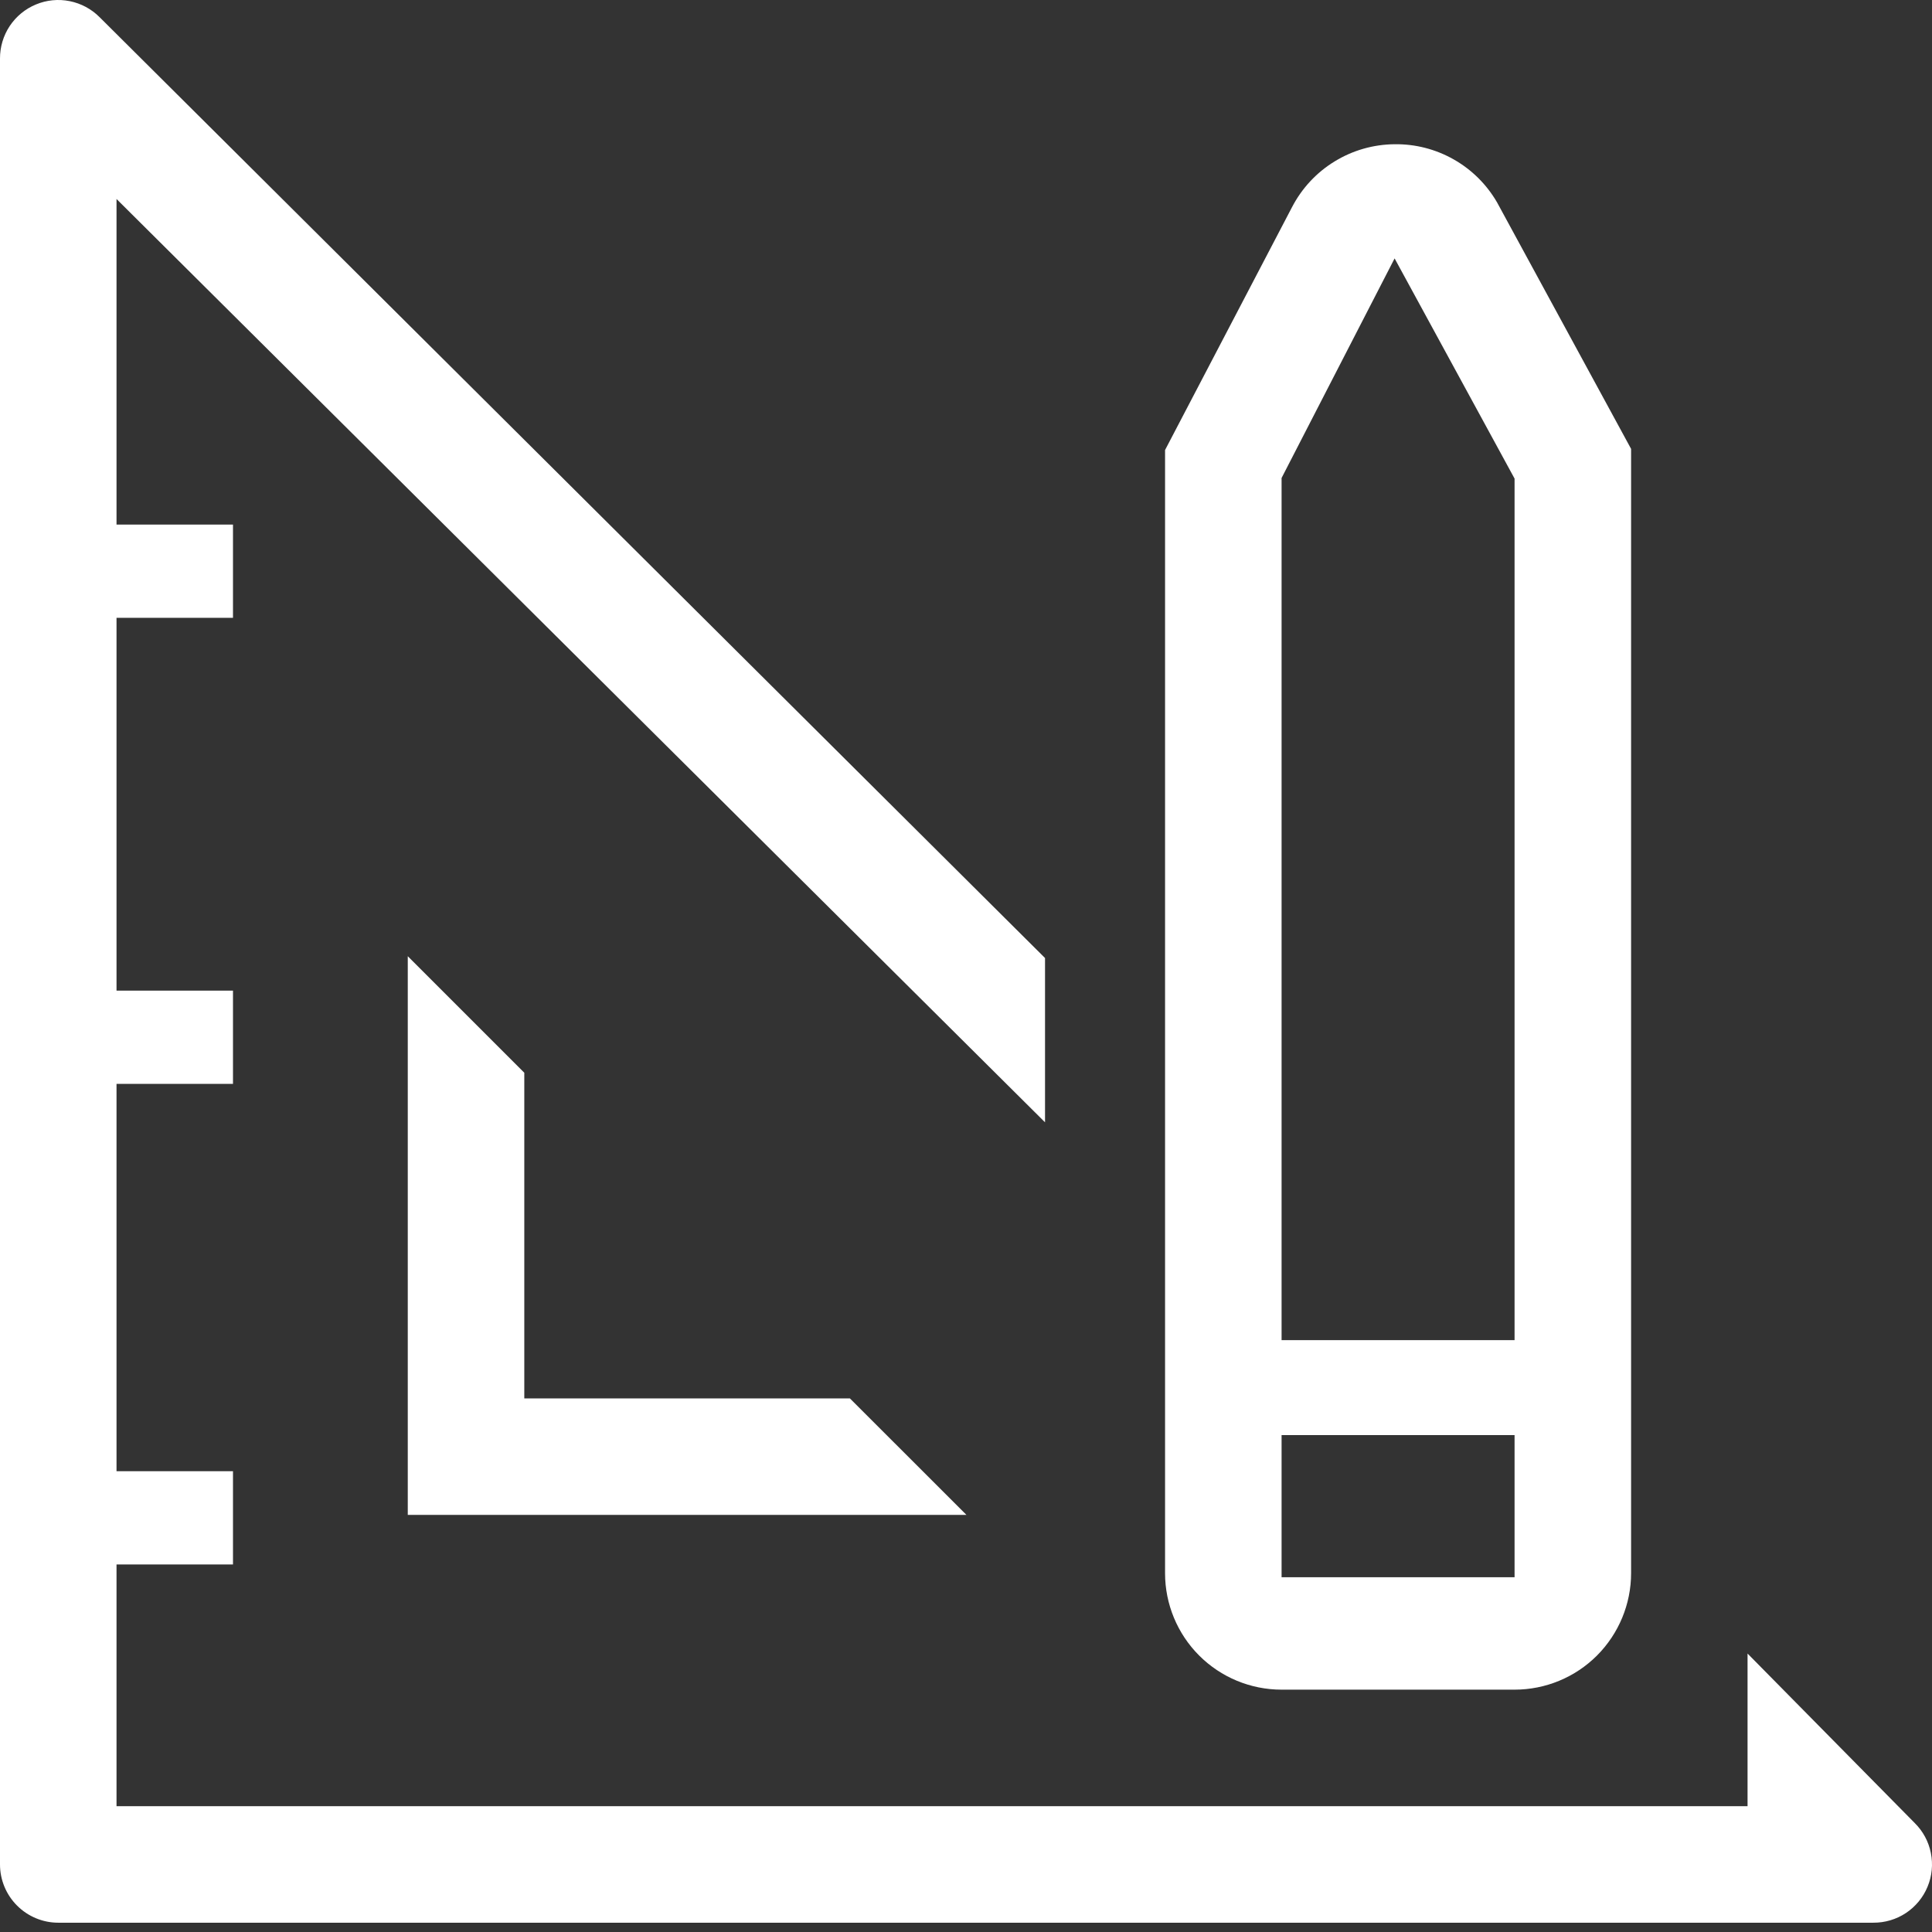
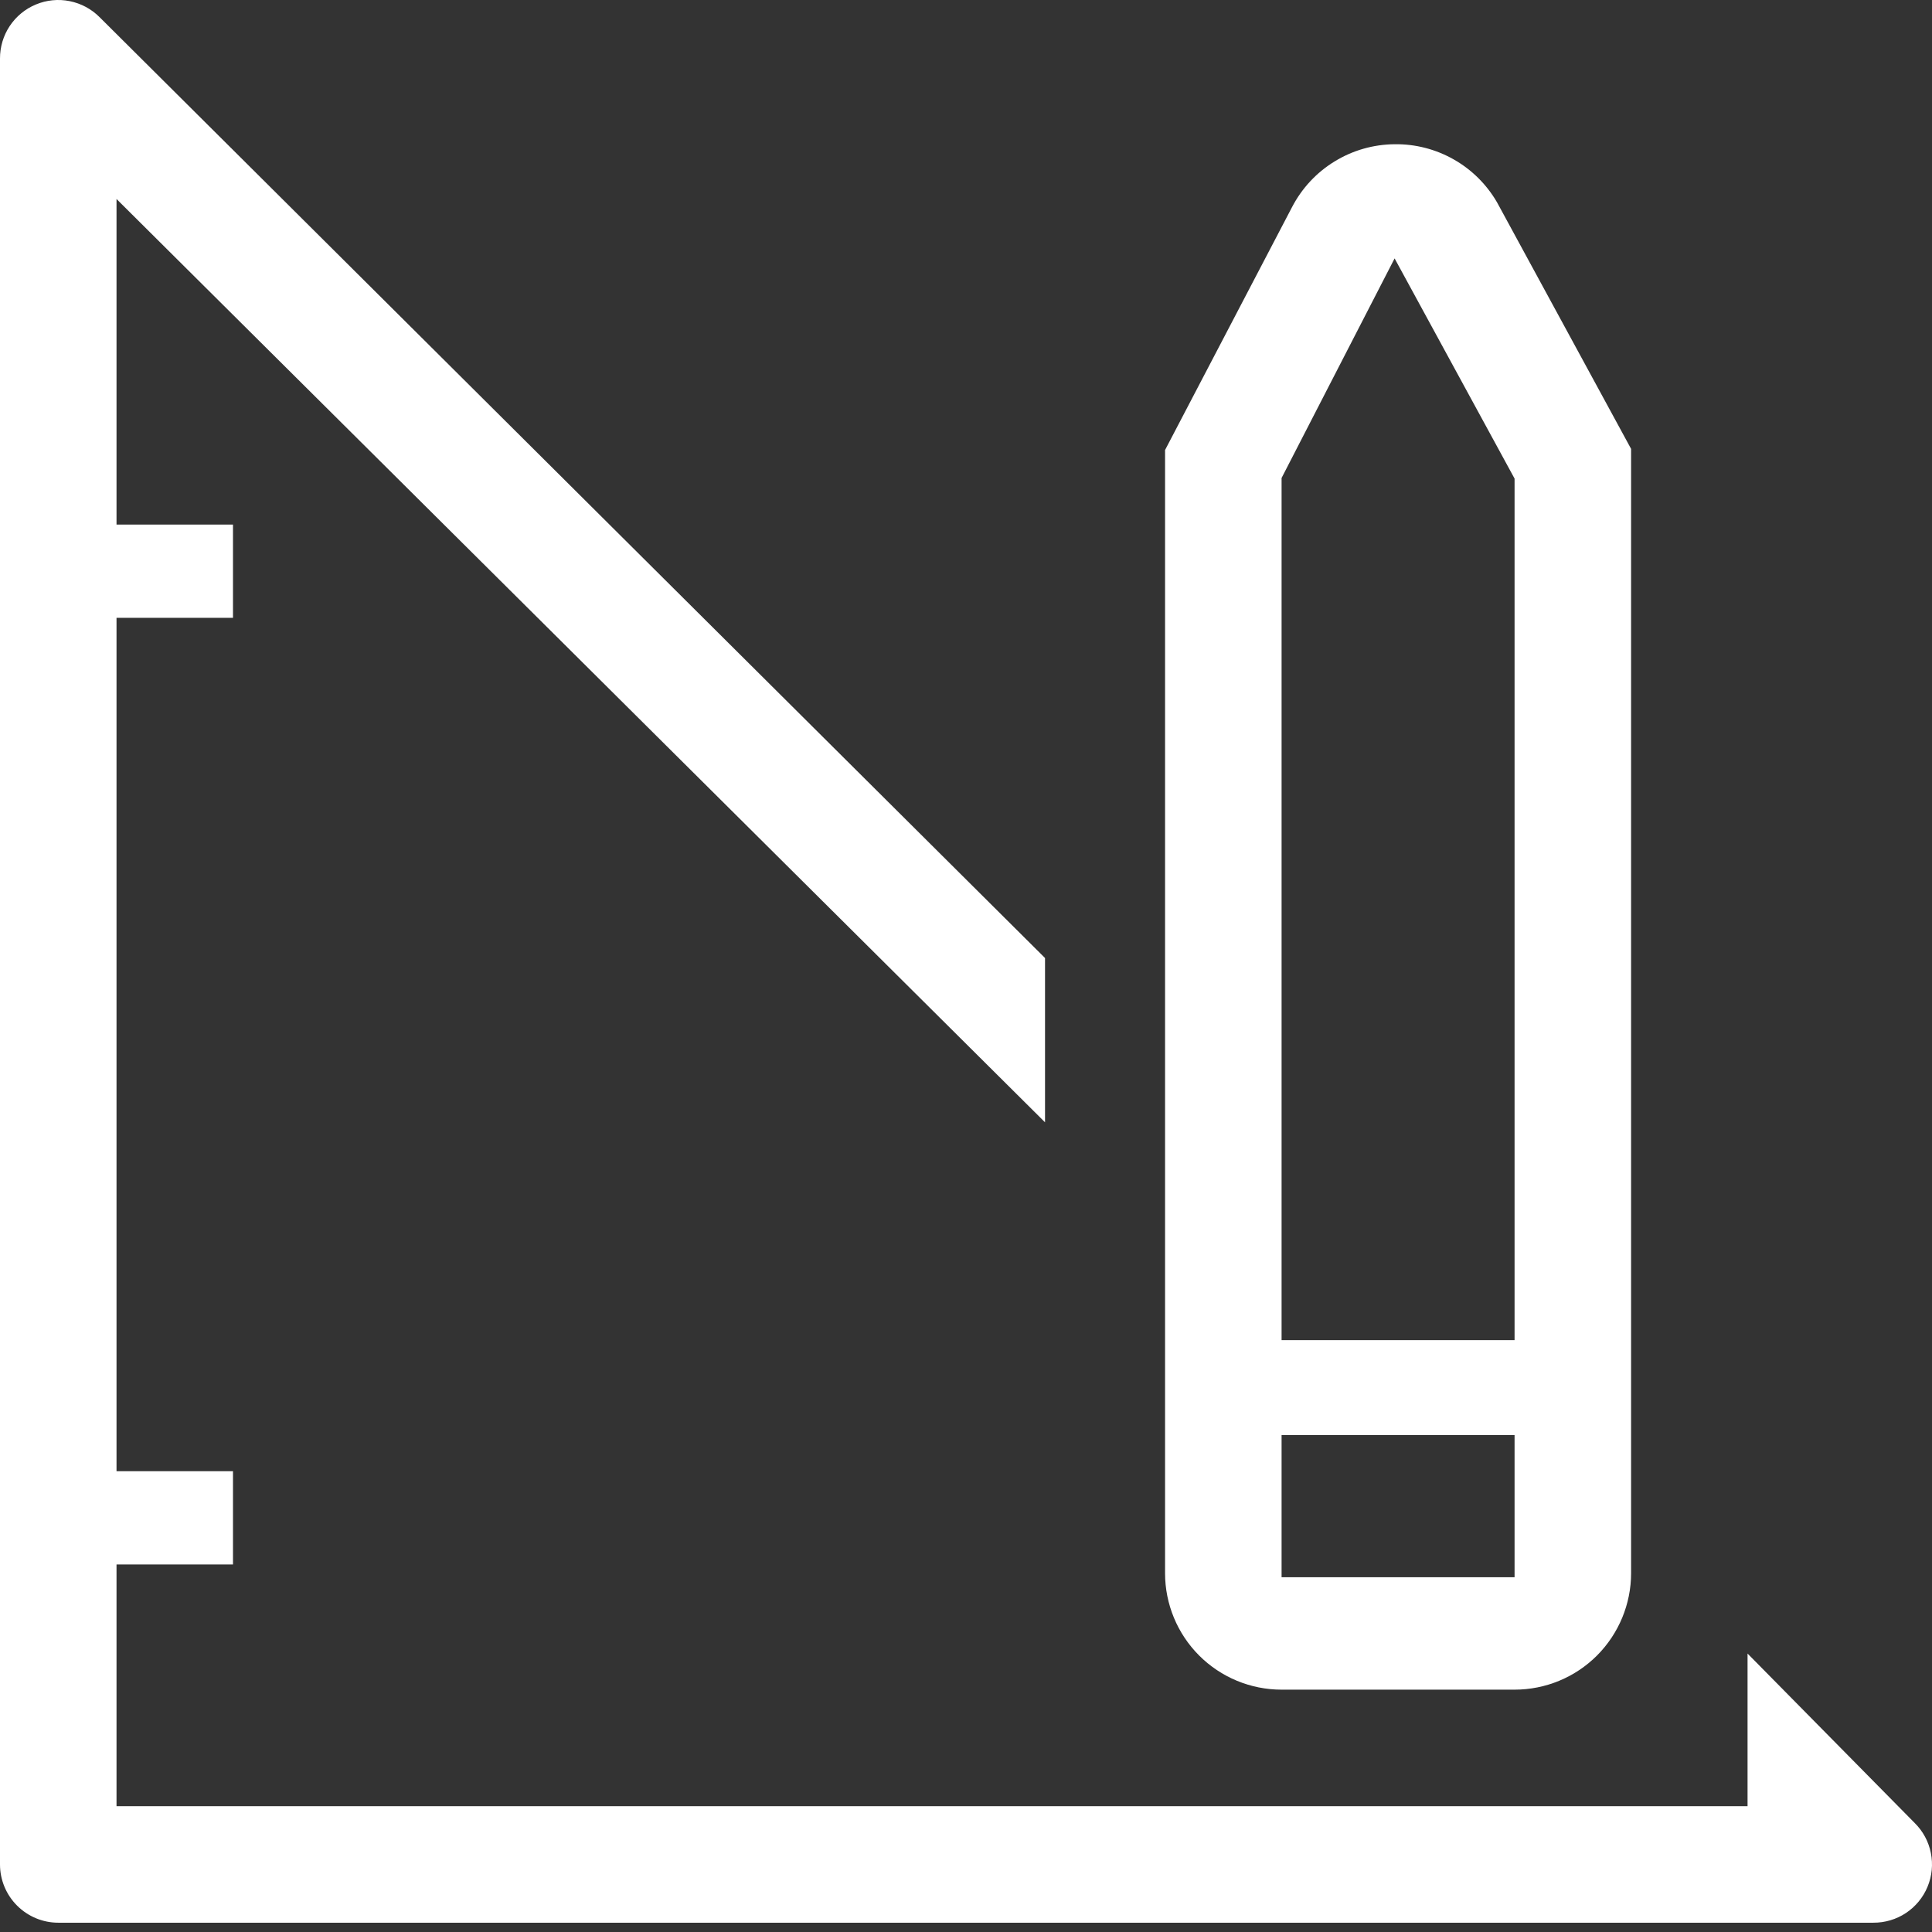
<svg xmlns="http://www.w3.org/2000/svg" width="32" height="32" viewBox="0 0 32 32" fill="none">
  <rect x="0" y="0" width="32" height="32" fill="#333333" stroke="none" />
-   <path d="M6.754 15.838V25.091H16.007L14.077 23.162H8.684V17.768L6.754 15.838Z" fill="white" />
-   <path d="M31.715 30.196L28.945 27.388V29.916H1.93V25.912H3.859V24.368H1.93V17.952H3.859V16.408H1.93V10.233H3.859V8.689H1.93V3.296L17.309 18.589V15.868L1.65 0.285C1.515 0.149 1.343 0.057 1.155 0.019C0.967 -0.019 0.772 0 0.595 0.074C0.418 0.147 0.267 0.272 0.161 0.431C0.055 0.591 -0.001 0.779 1.63223e-05 0.97V30.881C1.63223e-05 31.137 0.102 31.382 0.283 31.563C0.464 31.744 0.709 31.846 0.965 31.846H31.029C31.221 31.847 31.409 31.791 31.569 31.685C31.728 31.579 31.853 31.428 31.926 31.251C32 31.074 32.019 30.879 31.981 30.691C31.944 30.503 31.851 30.331 31.715 30.196Z" fill="white" />
+   <path d="M31.715 30.196L28.945 27.388V29.916H1.93V25.912H3.859V24.368H1.93V17.952V16.408H1.93V10.233H3.859V8.689H1.93V3.296L17.309 18.589V15.868L1.65 0.285C1.515 0.149 1.343 0.057 1.155 0.019C0.967 -0.019 0.772 0 0.595 0.074C0.418 0.147 0.267 0.272 0.161 0.431C0.055 0.591 -0.001 0.779 1.63223e-05 0.97V30.881C1.63223e-05 31.137 0.102 31.382 0.283 31.563C0.464 31.744 0.709 31.846 0.965 31.846H31.029C31.221 31.847 31.409 31.791 31.569 31.685C31.728 31.579 31.853 31.428 31.926 31.251C32 31.074 32.019 30.879 31.981 30.691C31.944 30.503 31.851 30.331 31.715 30.196Z" fill="white" />
  <path d="M21.227 27.986H25.086C25.598 27.986 26.089 27.783 26.451 27.421C26.812 27.059 27.016 26.568 27.016 26.057V7.435L24.797 3.354C24.625 3.056 24.377 2.81 24.079 2.641C23.78 2.471 23.442 2.384 23.099 2.389C22.747 2.392 22.404 2.49 22.105 2.674C21.805 2.857 21.562 3.119 21.4 3.431L19.297 7.454V26.057C19.297 26.568 19.5 27.059 19.862 27.421C20.224 27.783 20.715 27.986 21.227 27.986ZM21.227 7.917L23.099 4.28L25.086 7.927V22.197H21.227V7.917ZM21.227 23.77H25.086V26.124H21.227V23.77Z" fill="white" />
</svg>